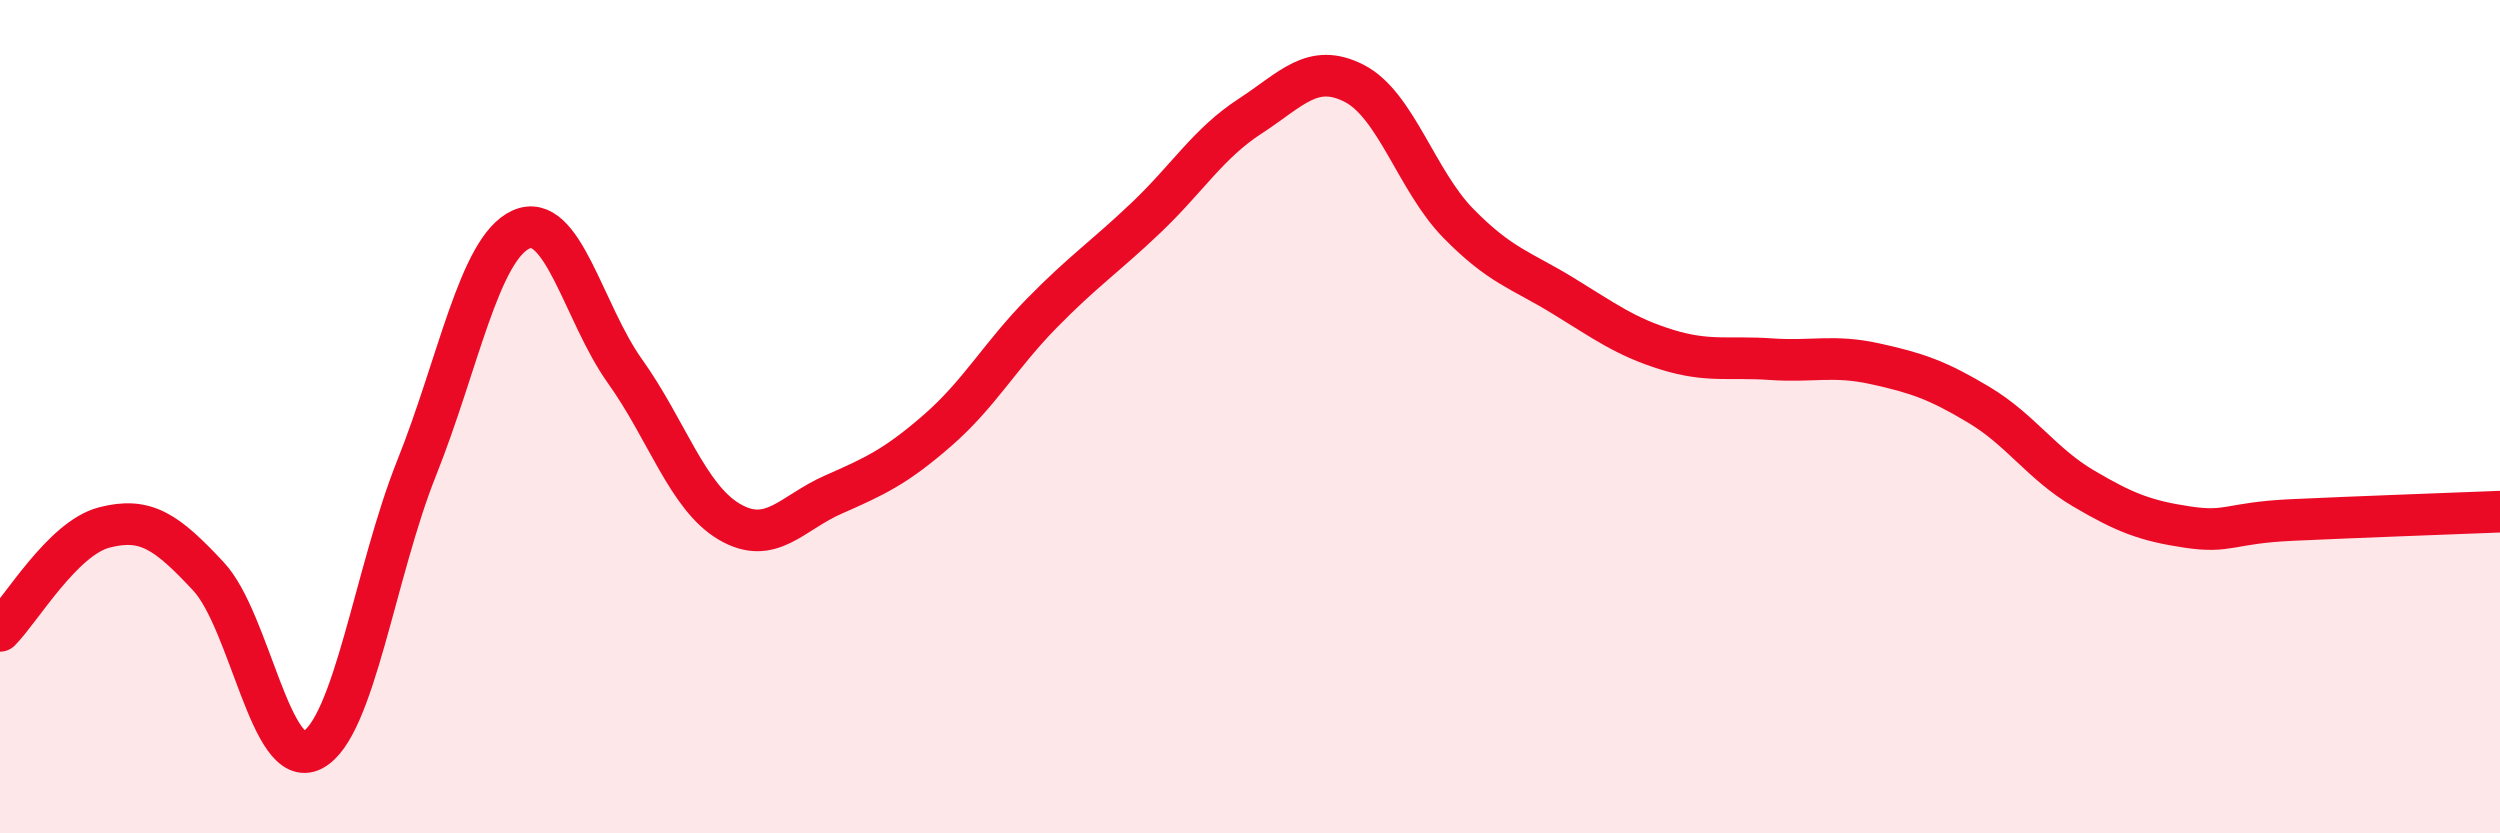
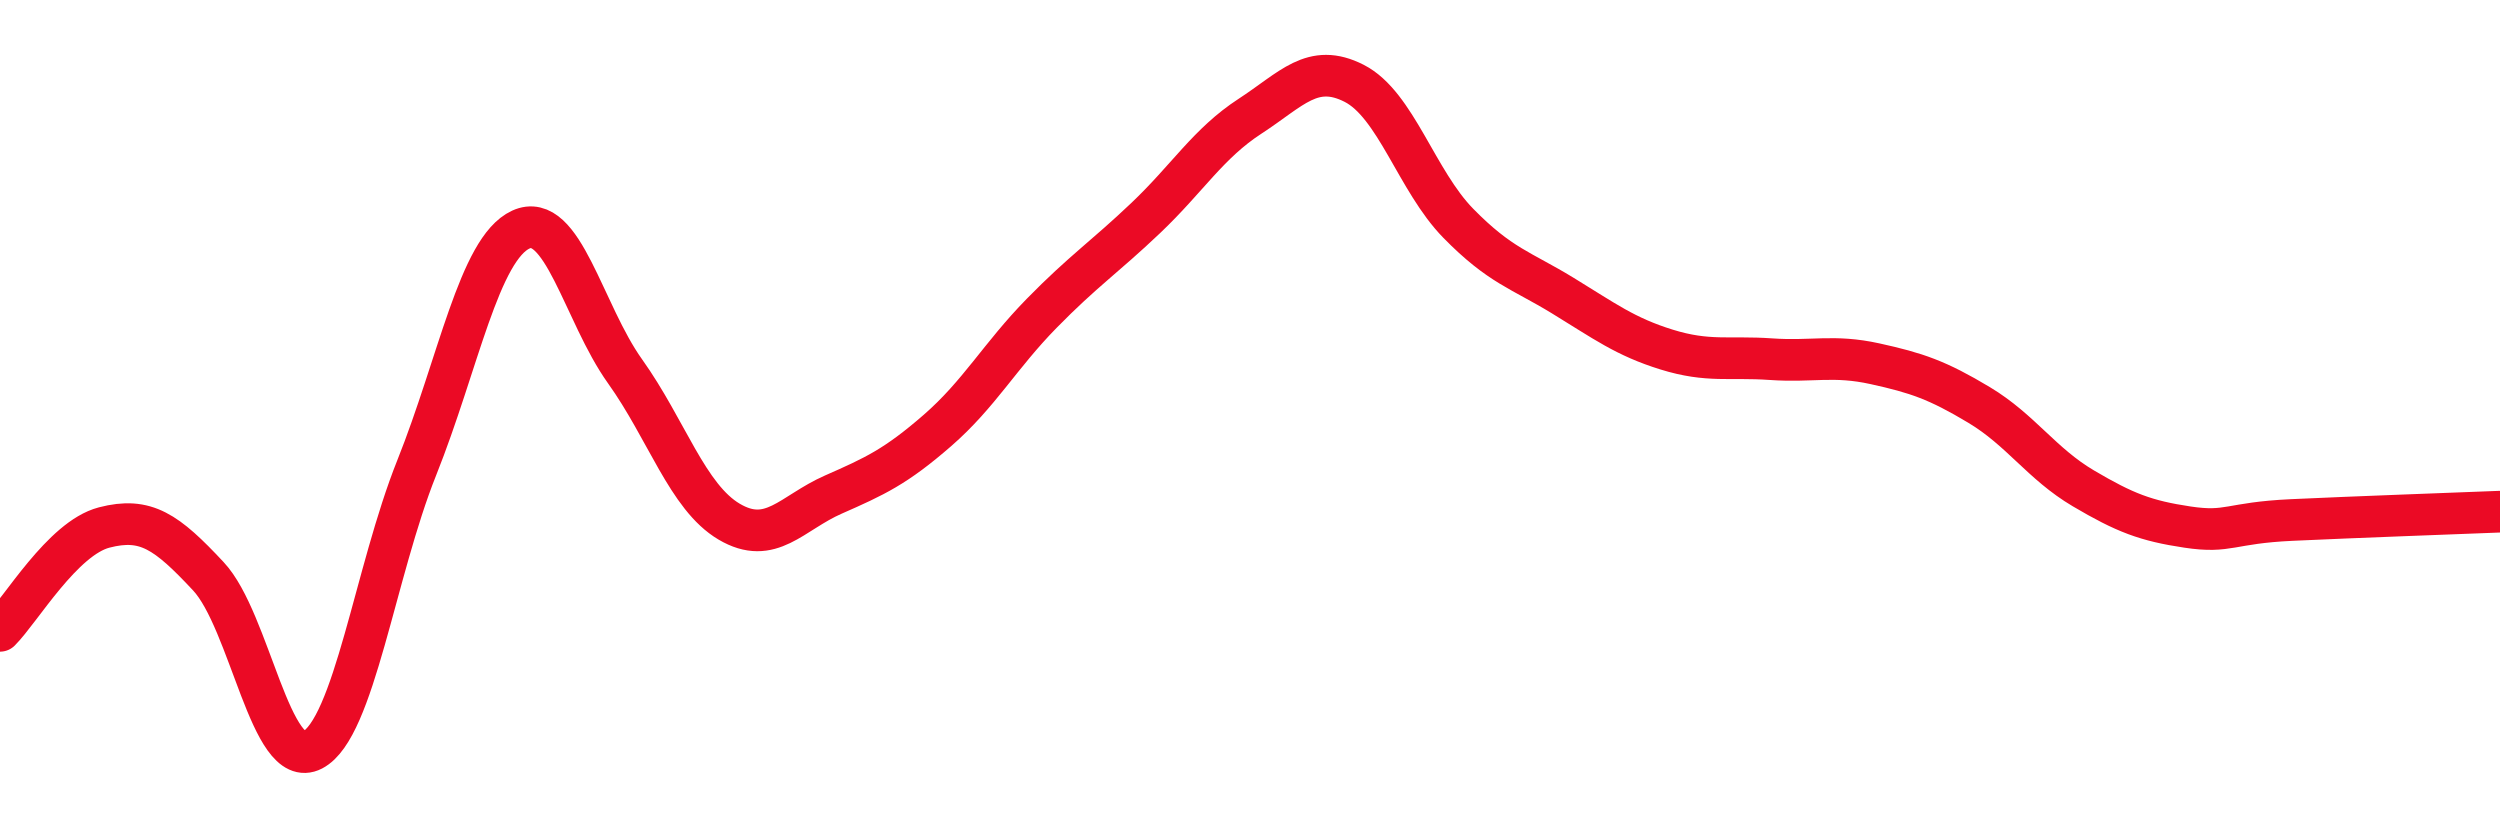
<svg xmlns="http://www.w3.org/2000/svg" width="60" height="20" viewBox="0 0 60 20">
-   <path d="M 0,15.14 C 0.5,14.64 1.5,12.92 2.5,12.66 C 3.5,12.4 4,12.76 5,13.83 C 6,14.9 6.5,18.52 7.5,18 C 8.5,17.48 9,13.73 10,11.23 C 11,8.73 11.5,5.97 12.5,5.51 C 13.5,5.05 14,7.51 15,8.91 C 16,10.31 16.5,11.93 17.5,12.52 C 18.5,13.11 19,12.31 20,11.87 C 21,11.43 21.5,11.2 22.5,10.33 C 23.5,9.46 24,8.54 25,7.52 C 26,6.5 26.5,6.18 27.5,5.23 C 28.5,4.28 29,3.44 30,2.79 C 31,2.14 31.5,1.49 32.5,2 C 33.5,2.51 34,4.34 35,5.36 C 36,6.38 36.5,6.48 37.5,7.09 C 38.5,7.7 39,8.08 40,8.39 C 41,8.7 41.5,8.55 42.5,8.62 C 43.5,8.69 44,8.51 45,8.73 C 46,8.95 46.5,9.12 47.5,9.72 C 48.5,10.32 49,11.13 50,11.72 C 51,12.31 51.5,12.5 52.5,12.65 C 53.5,12.8 53.5,12.55 55,12.48 C 56.5,12.41 59,12.32 60,12.28L60 20L0 20Z" fill="#EB0A25" opacity="0.1" stroke-linecap="round" stroke-linejoin="round" />
  <path d="M 0,15.14 C 0.5,14.64 1.5,12.92 2.5,12.66 C 3.5,12.4 4,12.76 5,13.83 C 6,14.9 6.5,18.52 7.5,18 C 8.5,17.48 9,13.73 10,11.23 C 11,8.73 11.5,5.97 12.5,5.51 C 13.5,5.05 14,7.51 15,8.91 C 16,10.31 16.5,11.93 17.5,12.52 C 18.5,13.11 19,12.31 20,11.87 C 21,11.43 21.5,11.2 22.5,10.33 C 23.5,9.46 24,8.54 25,7.52 C 26,6.5 26.5,6.18 27.5,5.23 C 28.5,4.28 29,3.44 30,2.79 C 31,2.14 31.5,1.49 32.5,2 C 33.5,2.51 34,4.34 35,5.36 C 36,6.38 36.5,6.48 37.5,7.09 C 38.5,7.7 39,8.08 40,8.39 C 41,8.7 41.5,8.55 42.5,8.62 C 43.5,8.69 44,8.51 45,8.73 C 46,8.95 46.5,9.12 47.5,9.72 C 48.5,10.32 49,11.13 50,11.72 C 51,12.31 51.5,12.5 52.5,12.65 C 53.5,12.8 53.5,12.55 55,12.48 C 56.5,12.41 59,12.32 60,12.28" stroke="#EB0A25" stroke-width="1" fill="none" stroke-linecap="round" stroke-linejoin="round" />
</svg>